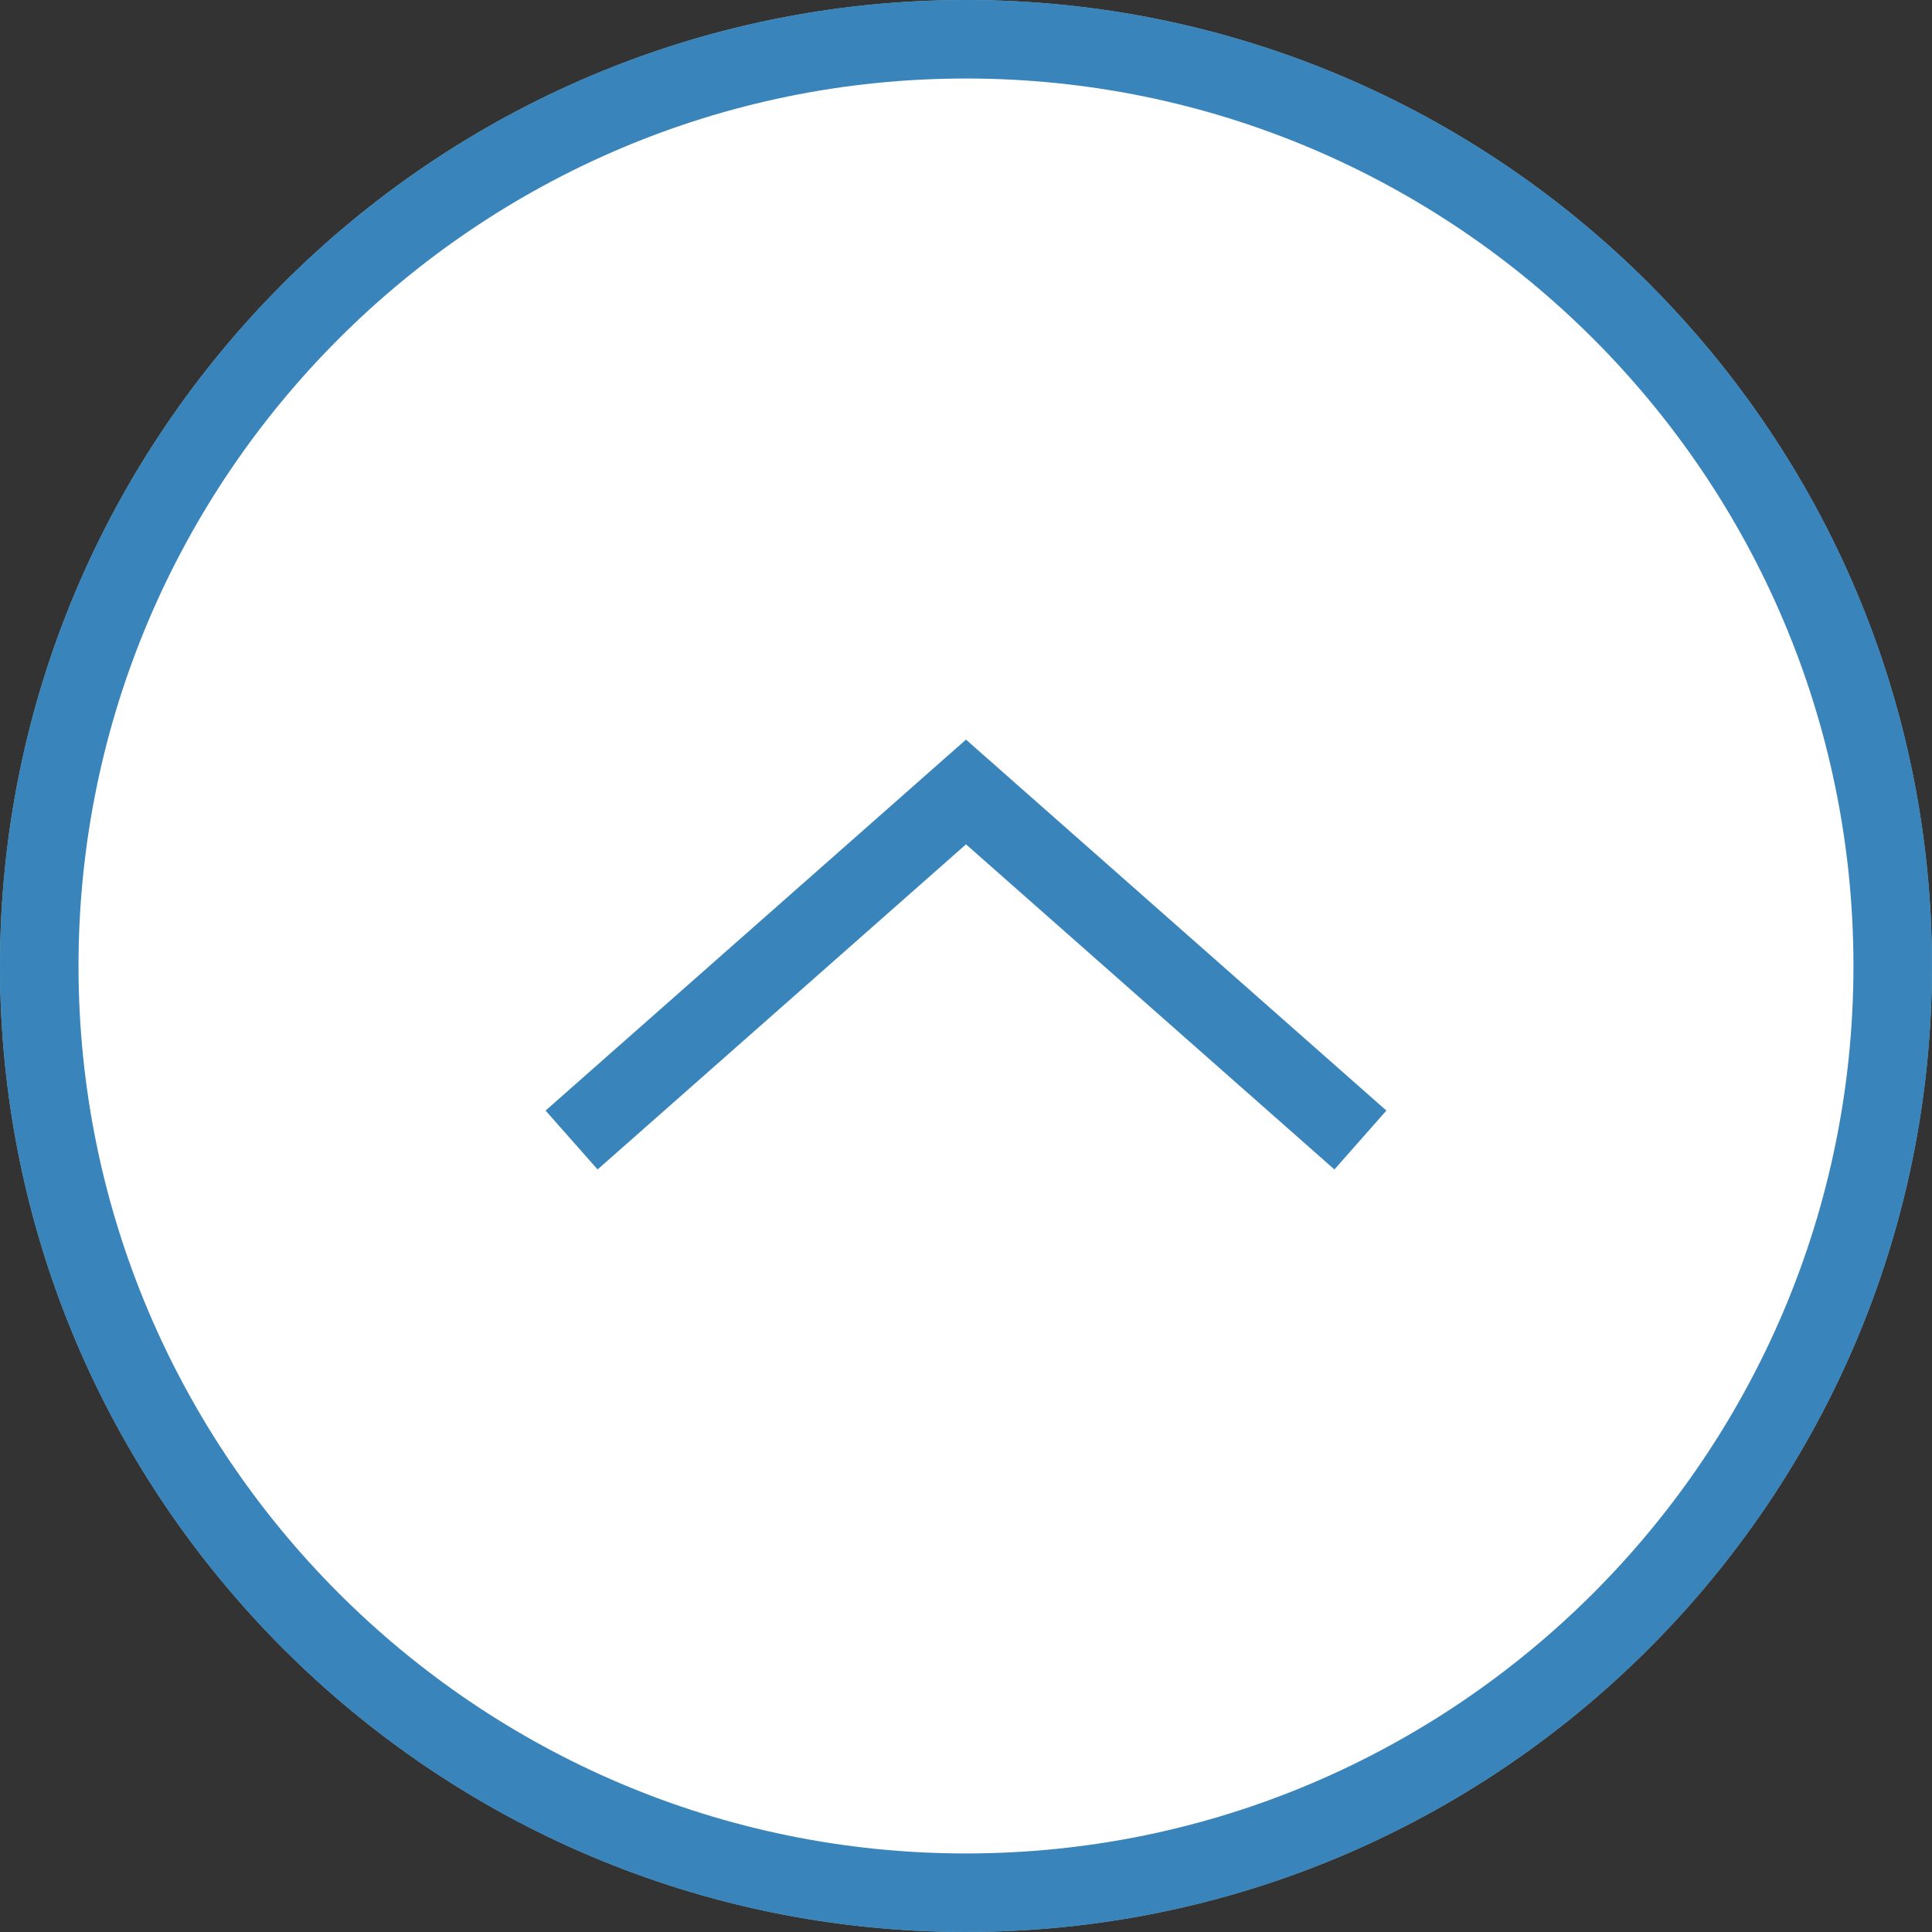
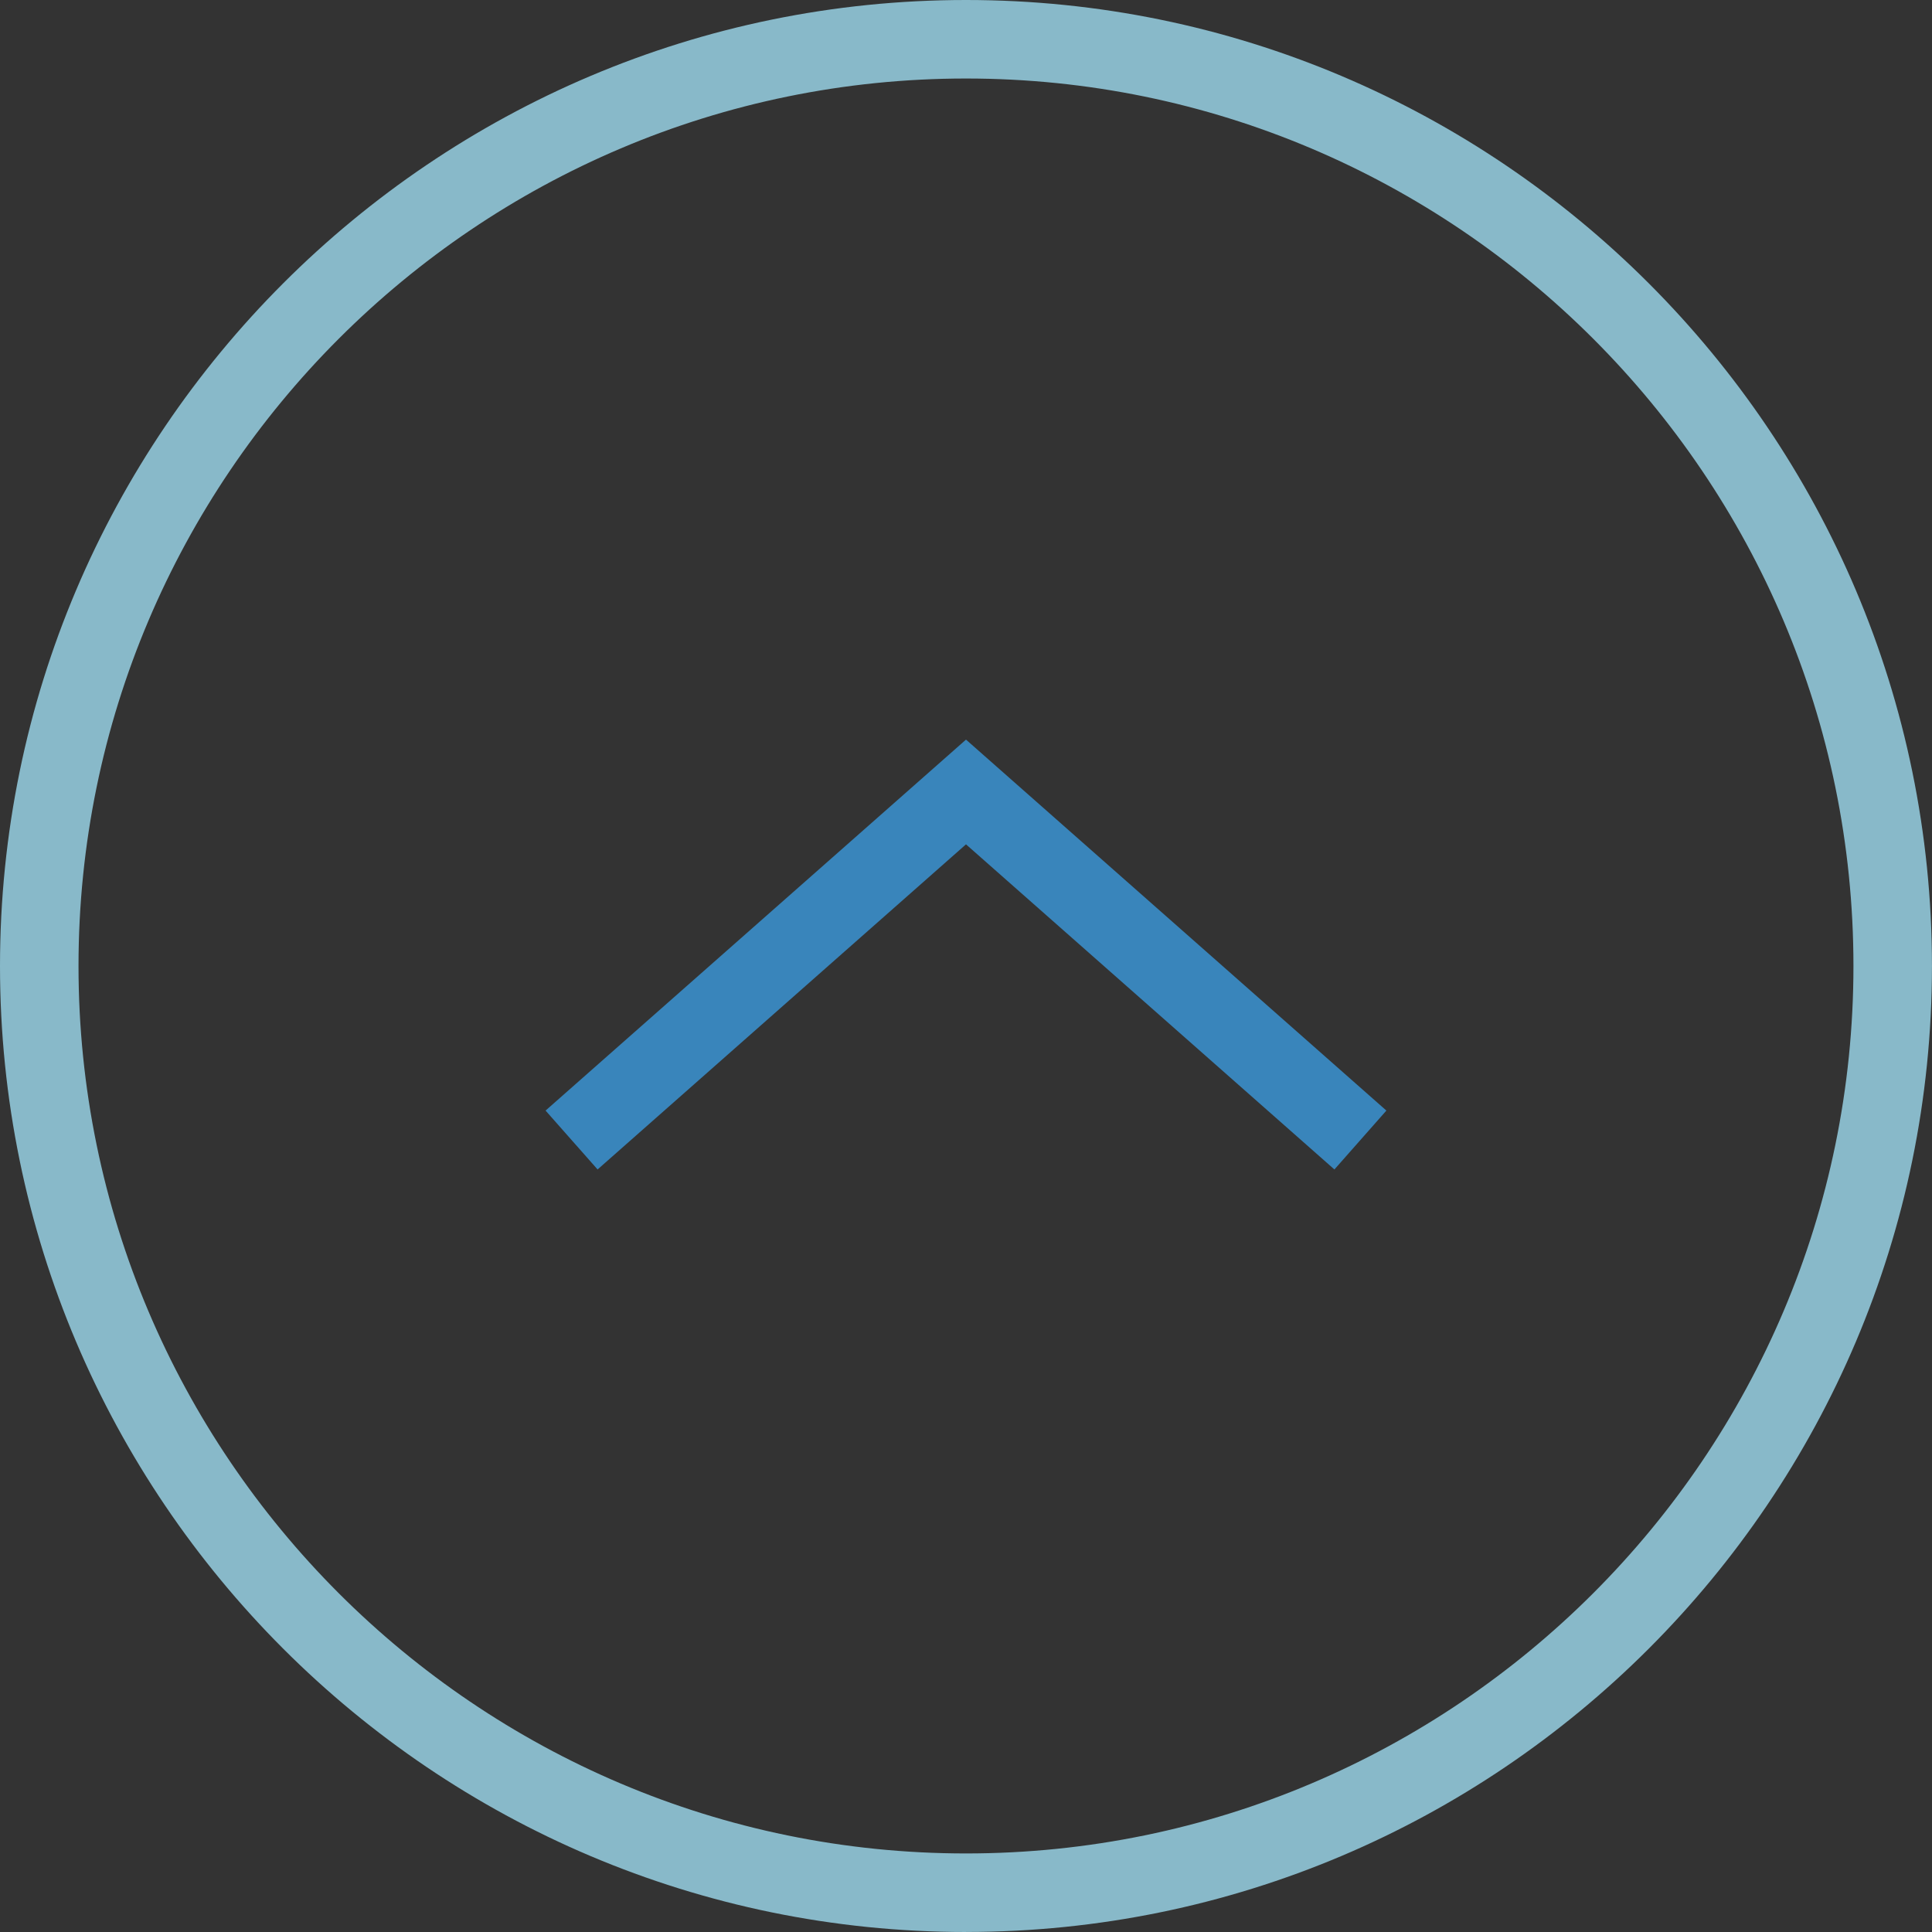
<svg xmlns="http://www.w3.org/2000/svg" width="49.216" height="49.216" version="1.1" viewBox="0 0 49.216 49.216">
  <rect x="0" y="0" width="49.216" height="49.216" fill="#333333" stroke="none" />
  <g>
    <g id="_レイヤー_1" data-name="レイヤー_1">
      <g>
        <g>
-           <circle cx="24.608" cy="24.608" r="23.608" fill="#fff" />
          <path d="M24.608,49.216C11.039,49.216,0,38.177,0,24.608,0,11.039,11.039,0,24.608,0c13.568,0,24.607,11.039,24.607,24.608,0,13.568-11.039,24.607-24.607,24.607ZM24.608,2C12.142,2,2,12.142,2,24.608c0,12.466,10.142,22.607,22.608,22.607,12.466,0,22.607-10.142,22.607-22.607,0-12.467-10.142-22.608-22.607-22.608Z" fill="#88b9c9" />
        </g>
-         <polygon points="15.223 29.791 13.898 28.291 24.608 18.841 35.317 28.291 33.993 29.791 24.608 21.509 15.223 29.791" fill="#88b9c9" />
      </g>
      <g>
        <g>
-           <circle cx="24.608" cy="24.608" r="23.608" fill="#fff" />
-           <path d="M24.608,49.216C11.039,49.216,0,38.177,0,24.608,0,11.039,11.039,0,24.608,0c13.568,0,24.607,11.039,24.607,24.608,0,13.568-11.039,24.607-24.607,24.607ZM24.608,2C12.142,2,2,12.142,2,24.608c0,12.466,10.142,22.607,22.608,22.607,12.466,0,22.607-10.142,22.607-22.607,0-12.467-10.142-22.608-22.607-22.608Z" fill="#3985bb" />
-         </g>
+           </g>
        <polygon points="15.223 29.791 13.898 28.291 24.608 18.841 35.317 28.291 33.993 29.791 24.608 21.509 15.223 29.791" fill="#3985bb" />
      </g>
    </g>
  </g>
</svg>